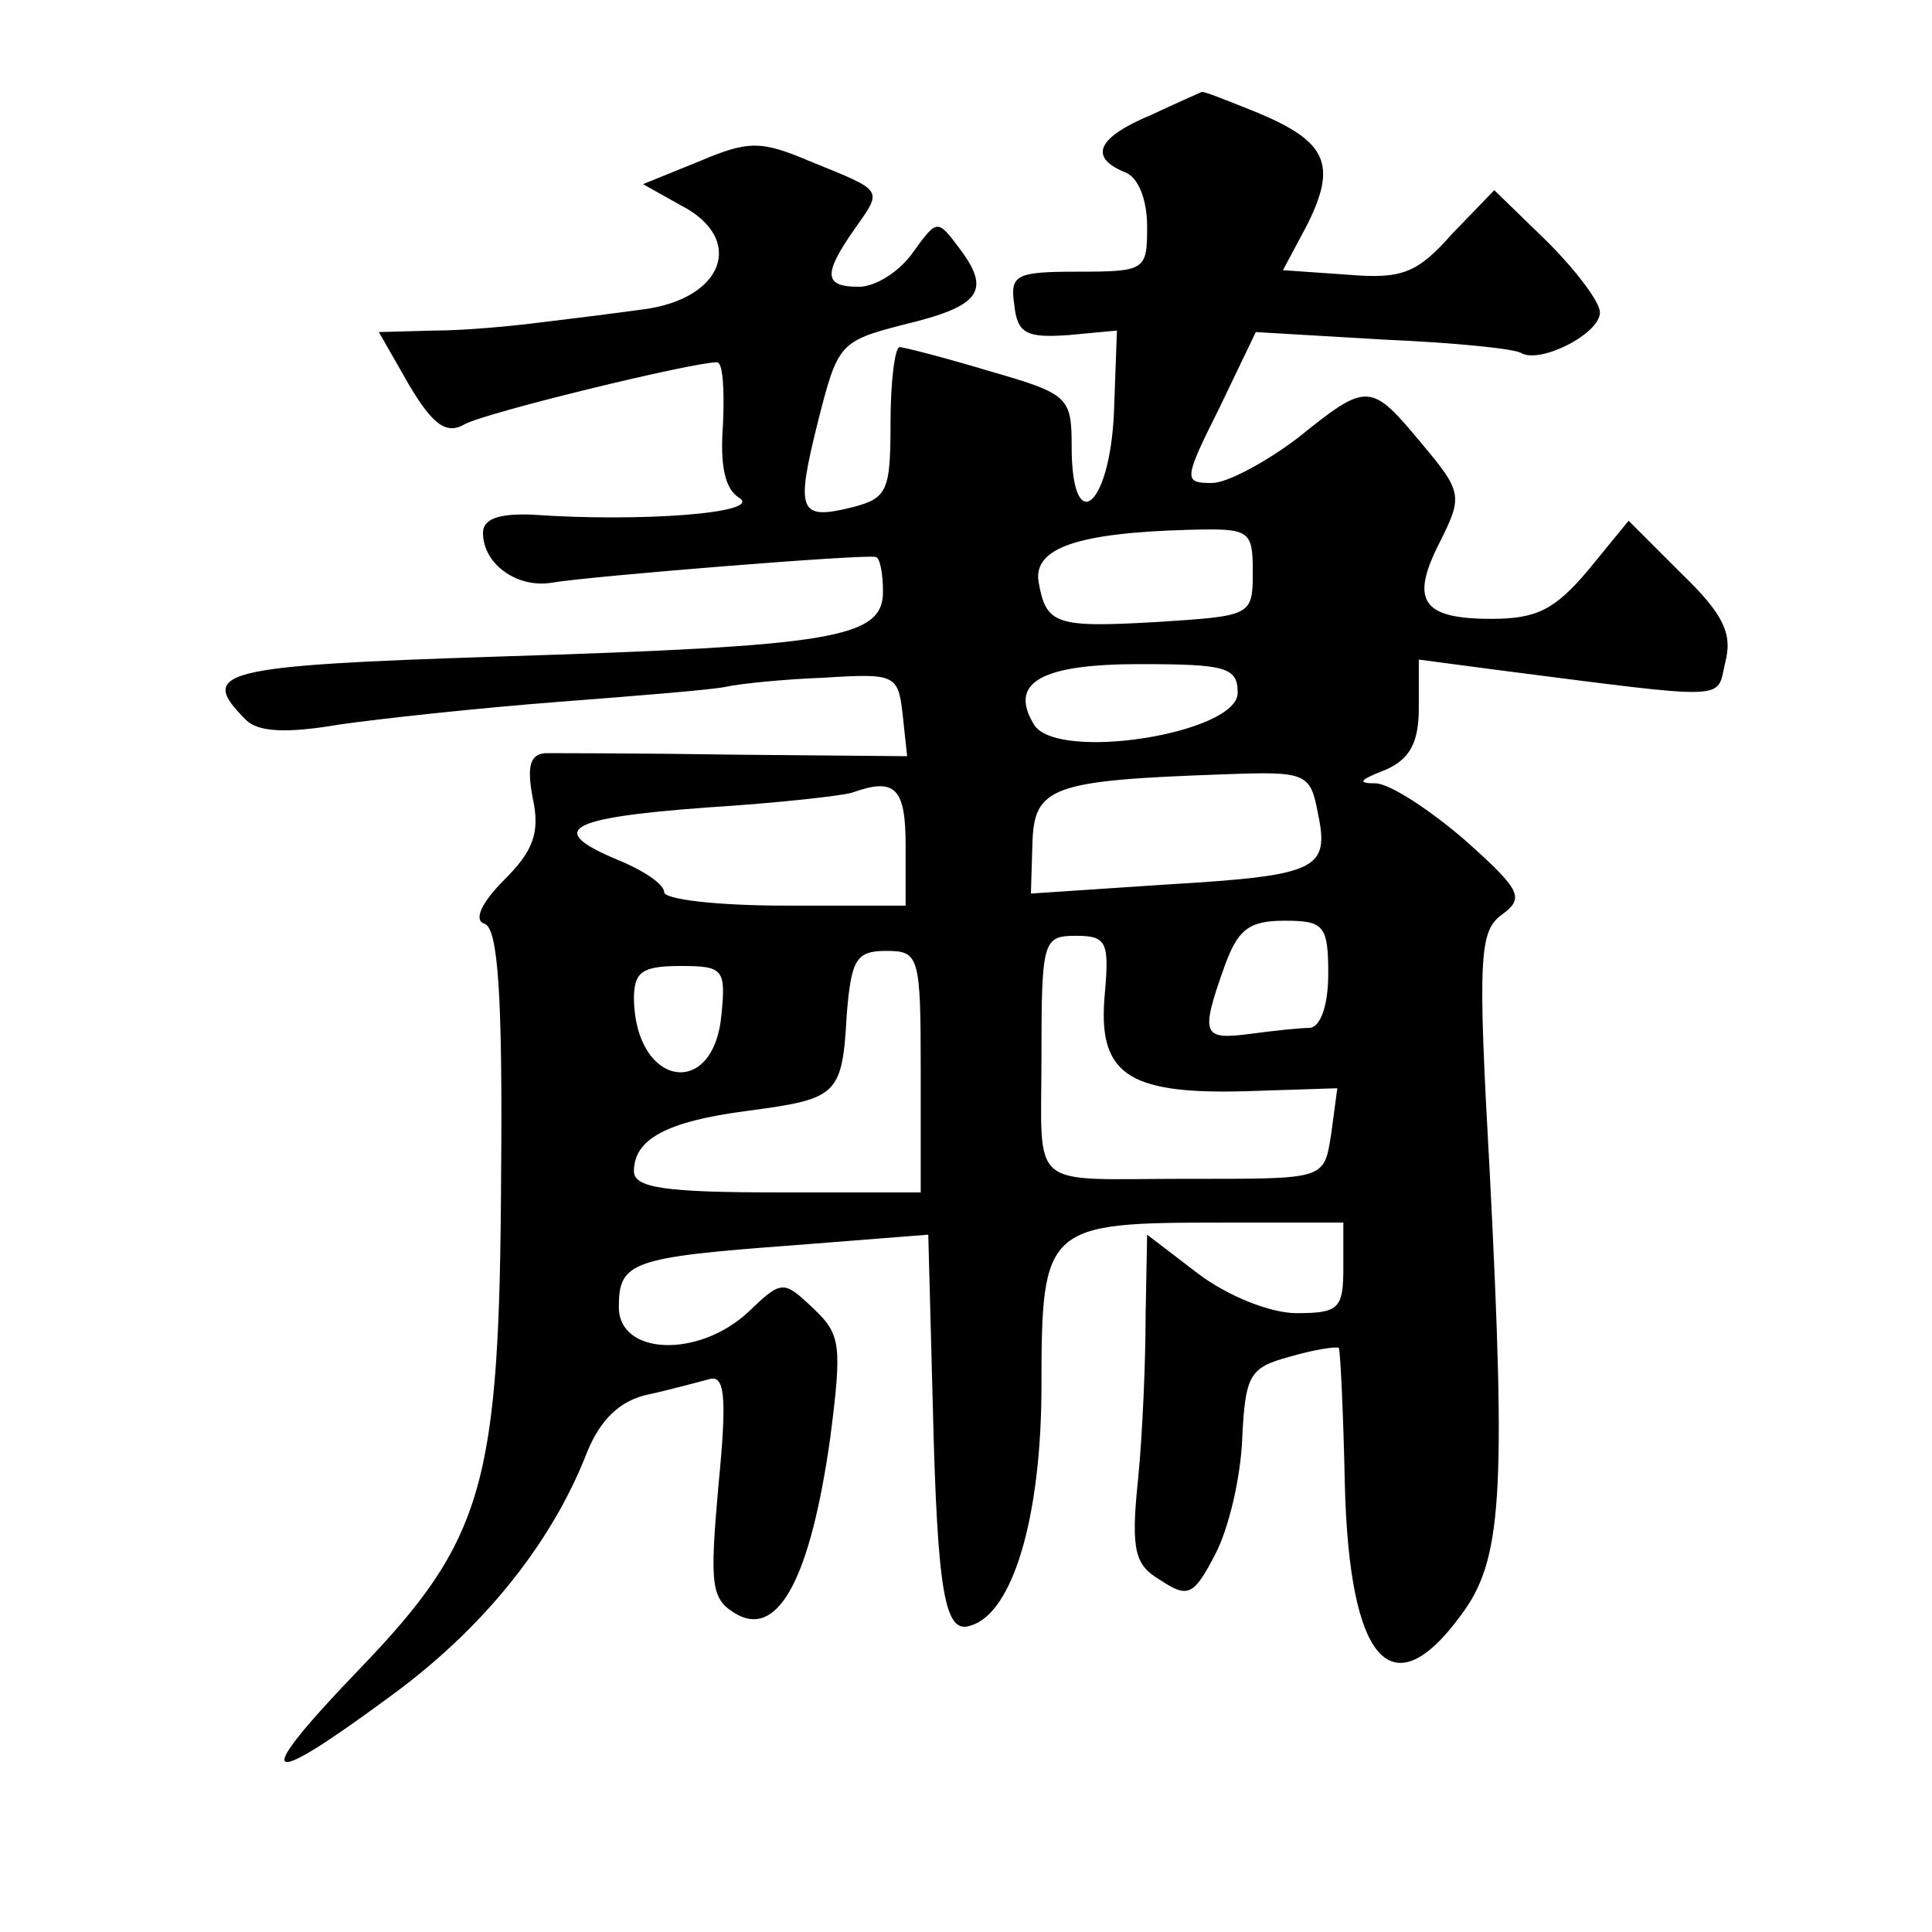
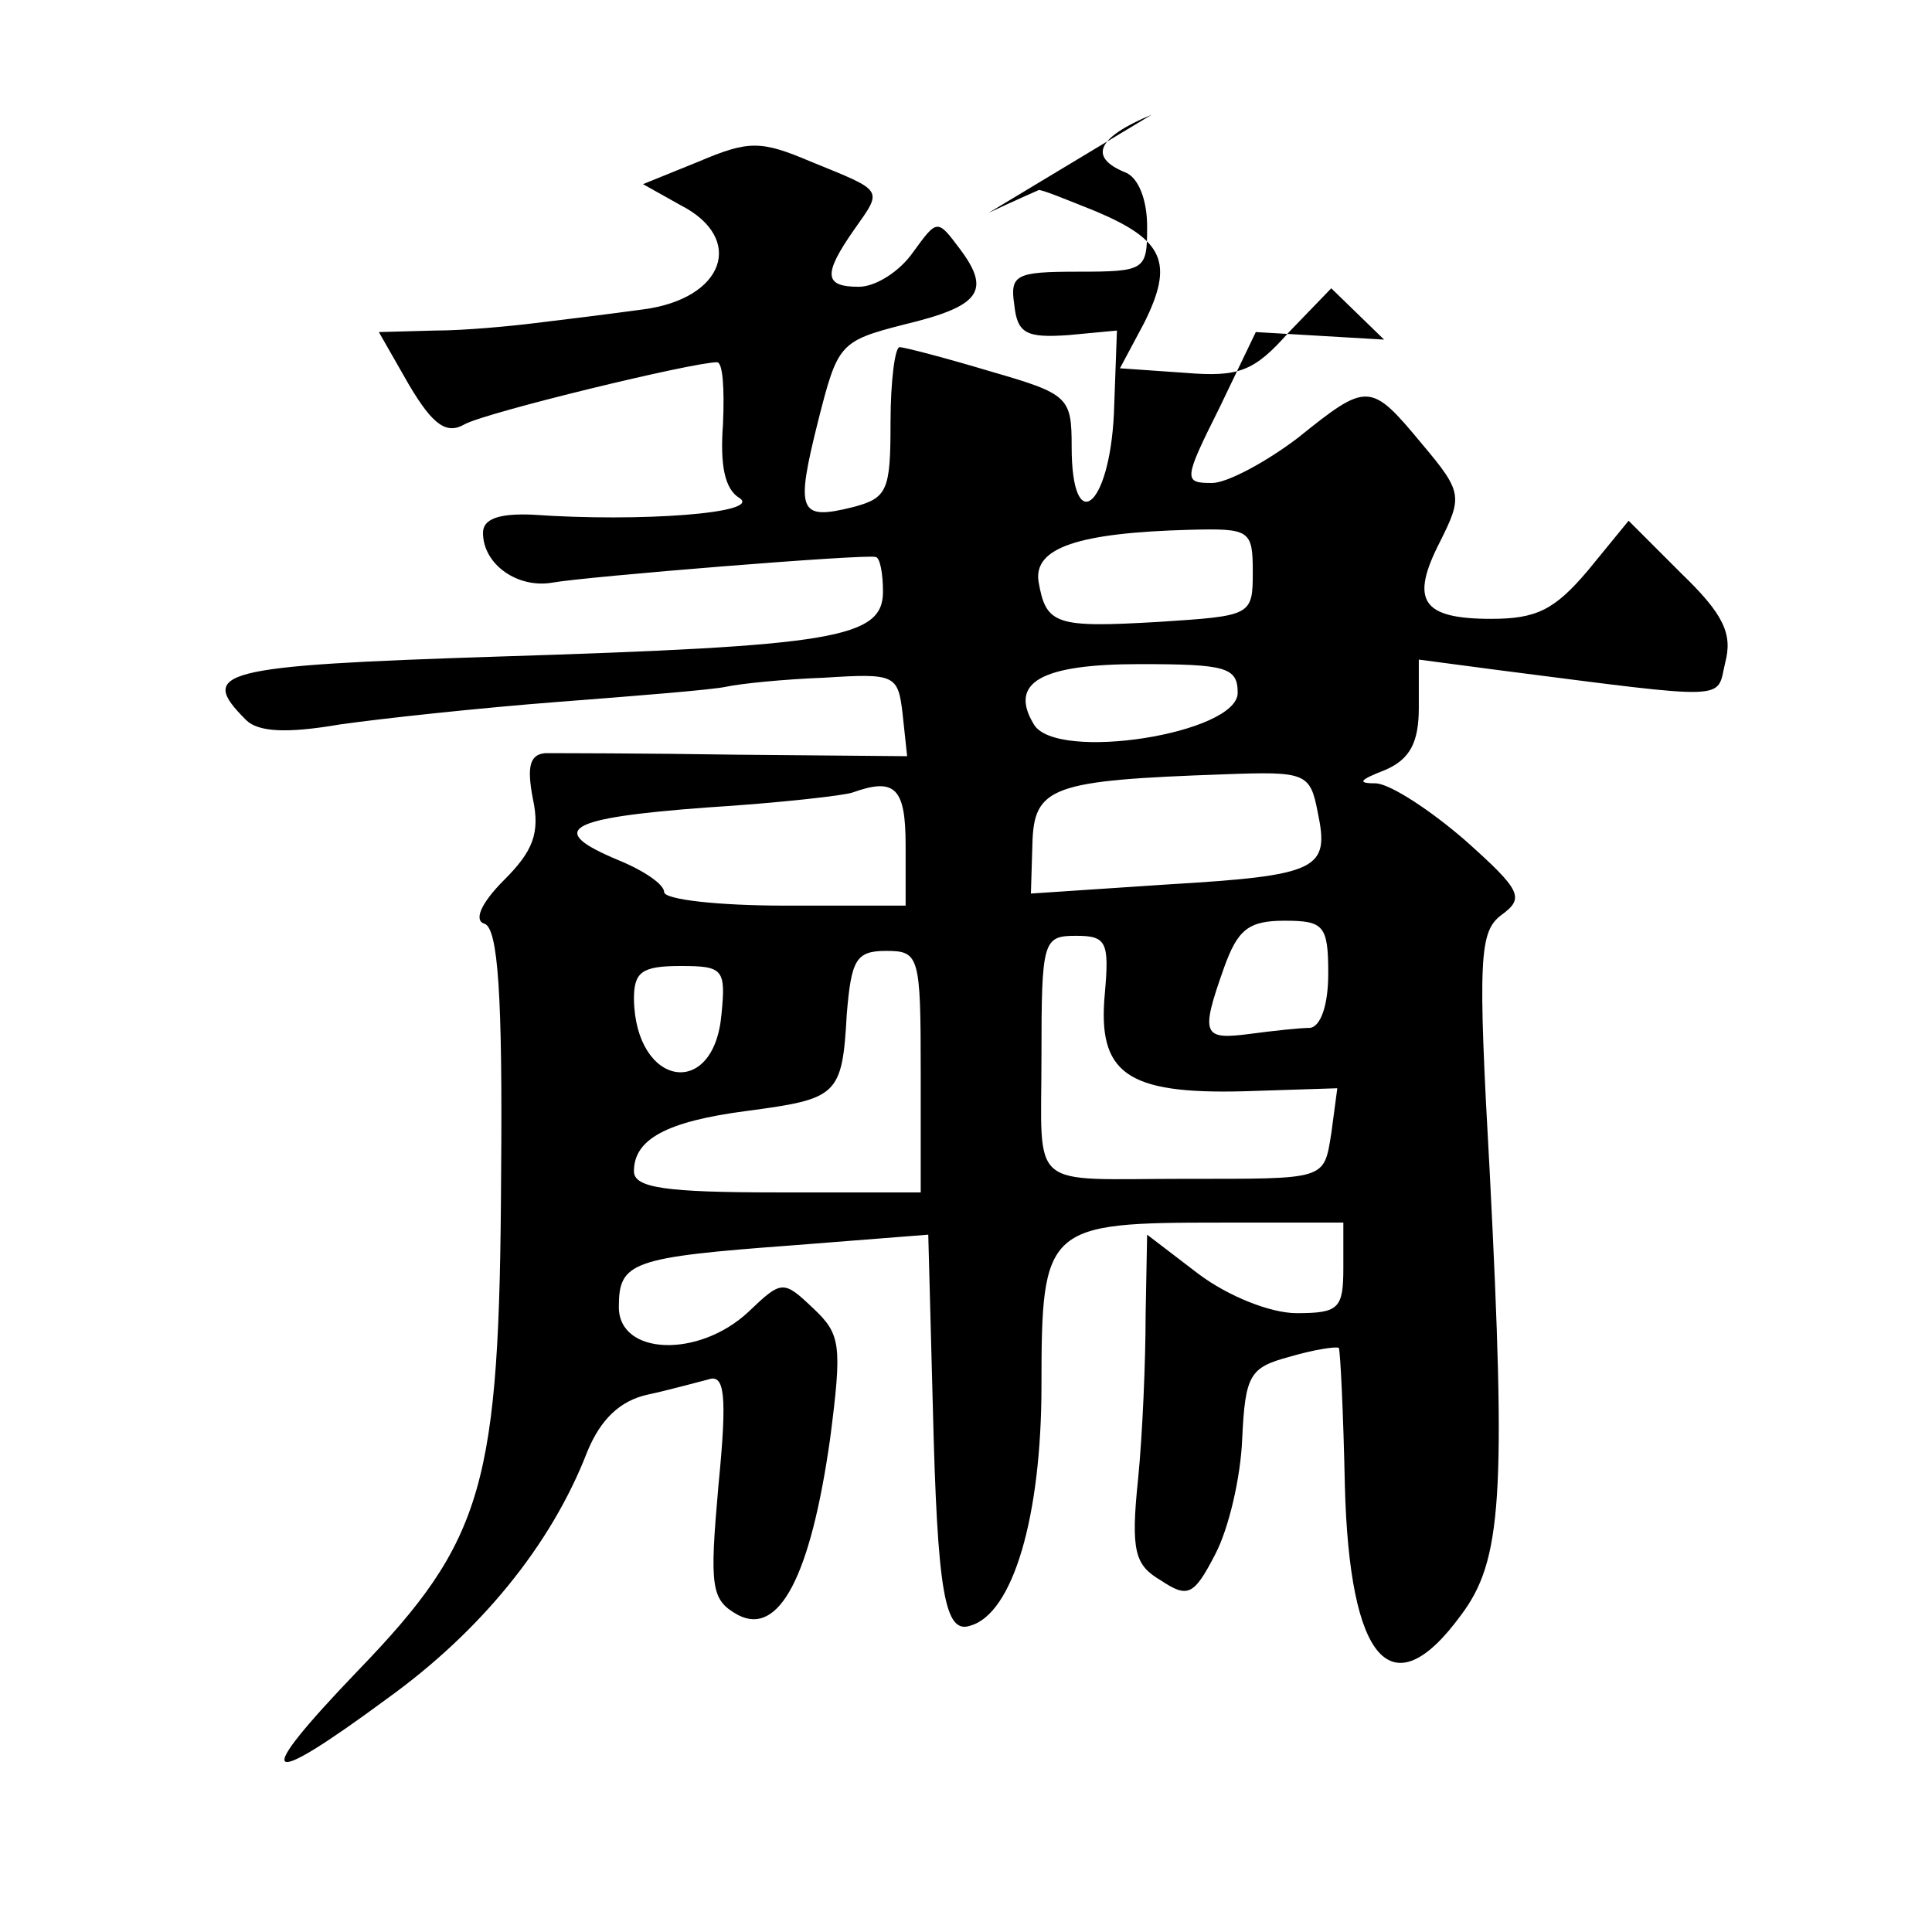
<svg xmlns="http://www.w3.org/2000/svg" version="1.0" width="128pt" height="128pt" viewBox="0 0 128 128" preserveAspectRatio="xMidYMid meet">
  <g transform="translate(0,128) scale(0.1,-0.1)" fill="#0" stroke="none">
-     <path d="M763 1204 c-36 -15 -42 -28 -18 -38 9 -3 15 -18 15 -36 0 -29 -1 -30 -46 -30 -41 0 -45 -2 -42 -22 2 -19 8 -22 36 -20 l32 3 -2 -55 c-3 -63 -28 -82 -28 -22 0 33 -2 35 -54 50 -30 9 -57 16 -60 16 -3 0 -6 -22 -6 -50 0 -45 -2 -50 -25 -56 -36 -9 -38 -3 -23 57 13 51 14 53 57 64 50 12 58 22 37 50 -15 20 -15 20 -31 -2 -9 -13 -25 -23 -36 -23 -23 0 -24 8 -3 38 19 27 20 25 -29 45 -33 14 -41 14 -74 0 l-37 -15 25 -14 c43 -22 29 -62 -25 -69 -22 -3 -54 -7 -71 -9 -16 -2 -47 -5 -67 -5 l-37 -1 20 -35 c16 -27 25 -33 37 -26 15 8 151 41 167 41 4 0 5 -18 4 -41 -2 -27 1 -43 11 -49 15 -10 -66 -16 -137 -11 -23 1 -33 -3 -33 -12 0 -21 23 -37 46 -33 22 4 207 19 214 17 3 0 5 -11 5 -23 0 -31 -33 -36 -255 -43 -186 -6 -199 -10 -167 -42 8 -8 27 -9 62 -3 28 4 93 11 145 15 52 4 102 8 111 10 9 2 38 5 65 6 47 3 49 2 52 -24 l3 -28 -113 1 c-62 1 -119 1 -127 1 -10 -1 -12 -9 -8 -30 5 -23 0 -35 -19 -54 -16 -16 -20 -27 -13 -29 9 -3 12 -48 11 -166 -1 -206 -11 -242 -95 -329 -71 -74 -64 -80 20 -18 61 44 108 101 132 163 9 22 22 34 40 38 14 3 32 8 40 10 11 4 13 -9 7 -70 -6 -68 -5 -76 13 -86 27 -14 48 25 61 117 8 62 7 69 -11 86 -20 19 -21 19 -43 -2 -33 -31 -86 -29 -86 3 0 30 8 33 116 41 l89 7 3 -113 c3 -125 8 -152 25 -146 28 8 47 72 47 159 0 106 3 108 119 108 l81 0 0 -30 c0 -27 -3 -30 -31 -30 -17 0 -45 11 -65 26 l-34 26 -1 -53 c0 -30 -2 -79 -5 -109 -5 -48 -2 -57 15 -67 18 -12 22 -10 36 17 9 17 17 51 18 77 2 42 5 47 31 54 17 5 31 7 33 6 1 -2 3 -43 4 -91 3 -117 31 -149 77 -86 27 36 30 78 19 293 -8 143 -7 160 8 171 15 11 13 16 -24 49 -23 20 -49 37 -59 38 -13 0 -12 2 6 9 16 7 22 18 22 41 l0 32 53 -7 c156 -20 144 -20 150 5 5 19 -1 32 -29 59 l-35 35 -27 -33 c-22 -26 -34 -32 -64 -32 -46 0 -54 12 -34 51 15 30 15 33 -12 65 -34 41 -36 41 -82 4 -21 -16 -47 -30 -57 -30 -19 0 -19 2 5 50 l24 50 85 -5 c46 -2 87 -6 91 -9 13 -7 52 13 52 27 0 7 -16 28 -35 47 l-35 34 -28 -29 c-23 -26 -33 -30 -69 -27 l-43 3 16 30 c20 40 13 55 -32 74 -20 8 -37 15 -38 14 0 0 -16 -7 -33 -15z m67 -303 c0 -29 -1 -29 -62 -33 -69 -4 -75 -2 -80 27 -3 22 26 32 100 34 40 1 42 0 42 -28z m-10 -80 c0 -27 -120 -46 -135 -21 -17 28 5 40 70 40 57 0 65 -2 65 -19z m53 -79 c8 -38 1 -42 -100 -48 l-90 -6 1 33 c1 38 13 42 127 46 54 2 57 1 62 -25z m-273 -22 l0 -40 -80 0 c-44 0 -80 4 -80 9 0 5 -13 14 -30 21 -48 20 -36 28 58 35 48 3 92 8 97 10 28 10 35 3 35 -35z m280 -85 c0 -21 -5 -35 -12 -36 -7 0 -25 -2 -40 -4 -31 -4 -33 -1 -17 44 9 25 16 31 40 31 26 0 29 -3 29 -35z m-148 -13 c-5 -53 14 -67 92 -65 l62 2 -4 -30 c-5 -31 -3 -30 -97 -30 -105 0 -95 -9 -95 81 0 77 1 80 23 80 20 0 22 -4 19 -38z m-122 -52 l0 -80 -95 0 c-74 0 -95 3 -95 14 0 21 21 33 75 40 60 8 63 10 66 64 3 36 6 42 26 42 22 0 23 -3 23 -80z m-132 38 c-5 -57 -57 -48 -58 10 0 18 5 22 31 22 28 0 30 -2 27 -32z" />
+     <path d="M763 1204 c-36 -15 -42 -28 -18 -38 9 -3 15 -18 15 -36 0 -29 -1 -30 -46 -30 -41 0 -45 -2 -42 -22 2 -19 8 -22 36 -20 l32 3 -2 -55 c-3 -63 -28 -82 -28 -22 0 33 -2 35 -54 50 -30 9 -57 16 -60 16 -3 0 -6 -22 -6 -50 0 -45 -2 -50 -25 -56 -36 -9 -38 -3 -23 57 13 51 14 53 57 64 50 12 58 22 37 50 -15 20 -15 20 -31 -2 -9 -13 -25 -23 -36 -23 -23 0 -24 8 -3 38 19 27 20 25 -29 45 -33 14 -41 14 -74 0 l-37 -15 25 -14 c43 -22 29 -62 -25 -69 -22 -3 -54 -7 -71 -9 -16 -2 -47 -5 -67 -5 l-37 -1 20 -35 c16 -27 25 -33 37 -26 15 8 151 41 167 41 4 0 5 -18 4 -41 -2 -27 1 -43 11 -49 15 -10 -66 -16 -137 -11 -23 1 -33 -3 -33 -12 0 -21 23 -37 46 -33 22 4 207 19 214 17 3 0 5 -11 5 -23 0 -31 -33 -36 -255 -43 -186 -6 -199 -10 -167 -42 8 -8 27 -9 62 -3 28 4 93 11 145 15 52 4 102 8 111 10 9 2 38 5 65 6 47 3 49 2 52 -24 l3 -28 -113 1 c-62 1 -119 1 -127 1 -10 -1 -12 -9 -8 -30 5 -23 0 -35 -19 -54 -16 -16 -20 -27 -13 -29 9 -3 12 -48 11 -166 -1 -206 -11 -242 -95 -329 -71 -74 -64 -80 20 -18 61 44 108 101 132 163 9 22 22 34 40 38 14 3 32 8 40 10 11 4 13 -9 7 -70 -6 -68 -5 -76 13 -86 27 -14 48 25 61 117 8 62 7 69 -11 86 -20 19 -21 19 -43 -2 -33 -31 -86 -29 -86 3 0 30 8 33 116 41 l89 7 3 -113 c3 -125 8 -152 25 -146 28 8 47 72 47 159 0 106 3 108 119 108 l81 0 0 -30 c0 -27 -3 -30 -31 -30 -17 0 -45 11 -65 26 l-34 26 -1 -53 c0 -30 -2 -79 -5 -109 -5 -48 -2 -57 15 -67 18 -12 22 -10 36 17 9 17 17 51 18 77 2 42 5 47 31 54 17 5 31 7 33 6 1 -2 3 -43 4 -91 3 -117 31 -149 77 -86 27 36 30 78 19 293 -8 143 -7 160 8 171 15 11 13 16 -24 49 -23 20 -49 37 -59 38 -13 0 -12 2 6 9 16 7 22 18 22 41 l0 32 53 -7 c156 -20 144 -20 150 5 5 19 -1 32 -29 59 l-35 35 -27 -33 c-22 -26 -34 -32 -64 -32 -46 0 -54 12 -34 51 15 30 15 33 -12 65 -34 41 -36 41 -82 4 -21 -16 -47 -30 -57 -30 -19 0 -19 2 5 50 l24 50 85 -5 l-35 34 -28 -29 c-23 -26 -33 -30 -69 -27 l-43 3 16 30 c20 40 13 55 -32 74 -20 8 -37 15 -38 14 0 0 -16 -7 -33 -15z m67 -303 c0 -29 -1 -29 -62 -33 -69 -4 -75 -2 -80 27 -3 22 26 32 100 34 40 1 42 0 42 -28z m-10 -80 c0 -27 -120 -46 -135 -21 -17 28 5 40 70 40 57 0 65 -2 65 -19z m53 -79 c8 -38 1 -42 -100 -48 l-90 -6 1 33 c1 38 13 42 127 46 54 2 57 1 62 -25z m-273 -22 l0 -40 -80 0 c-44 0 -80 4 -80 9 0 5 -13 14 -30 21 -48 20 -36 28 58 35 48 3 92 8 97 10 28 10 35 3 35 -35z m280 -85 c0 -21 -5 -35 -12 -36 -7 0 -25 -2 -40 -4 -31 -4 -33 -1 -17 44 9 25 16 31 40 31 26 0 29 -3 29 -35z m-148 -13 c-5 -53 14 -67 92 -65 l62 2 -4 -30 c-5 -31 -3 -30 -97 -30 -105 0 -95 -9 -95 81 0 77 1 80 23 80 20 0 22 -4 19 -38z m-122 -52 l0 -80 -95 0 c-74 0 -95 3 -95 14 0 21 21 33 75 40 60 8 63 10 66 64 3 36 6 42 26 42 22 0 23 -3 23 -80z m-132 38 c-5 -57 -57 -48 -58 10 0 18 5 22 31 22 28 0 30 -2 27 -32z" />
  </g>
</svg>